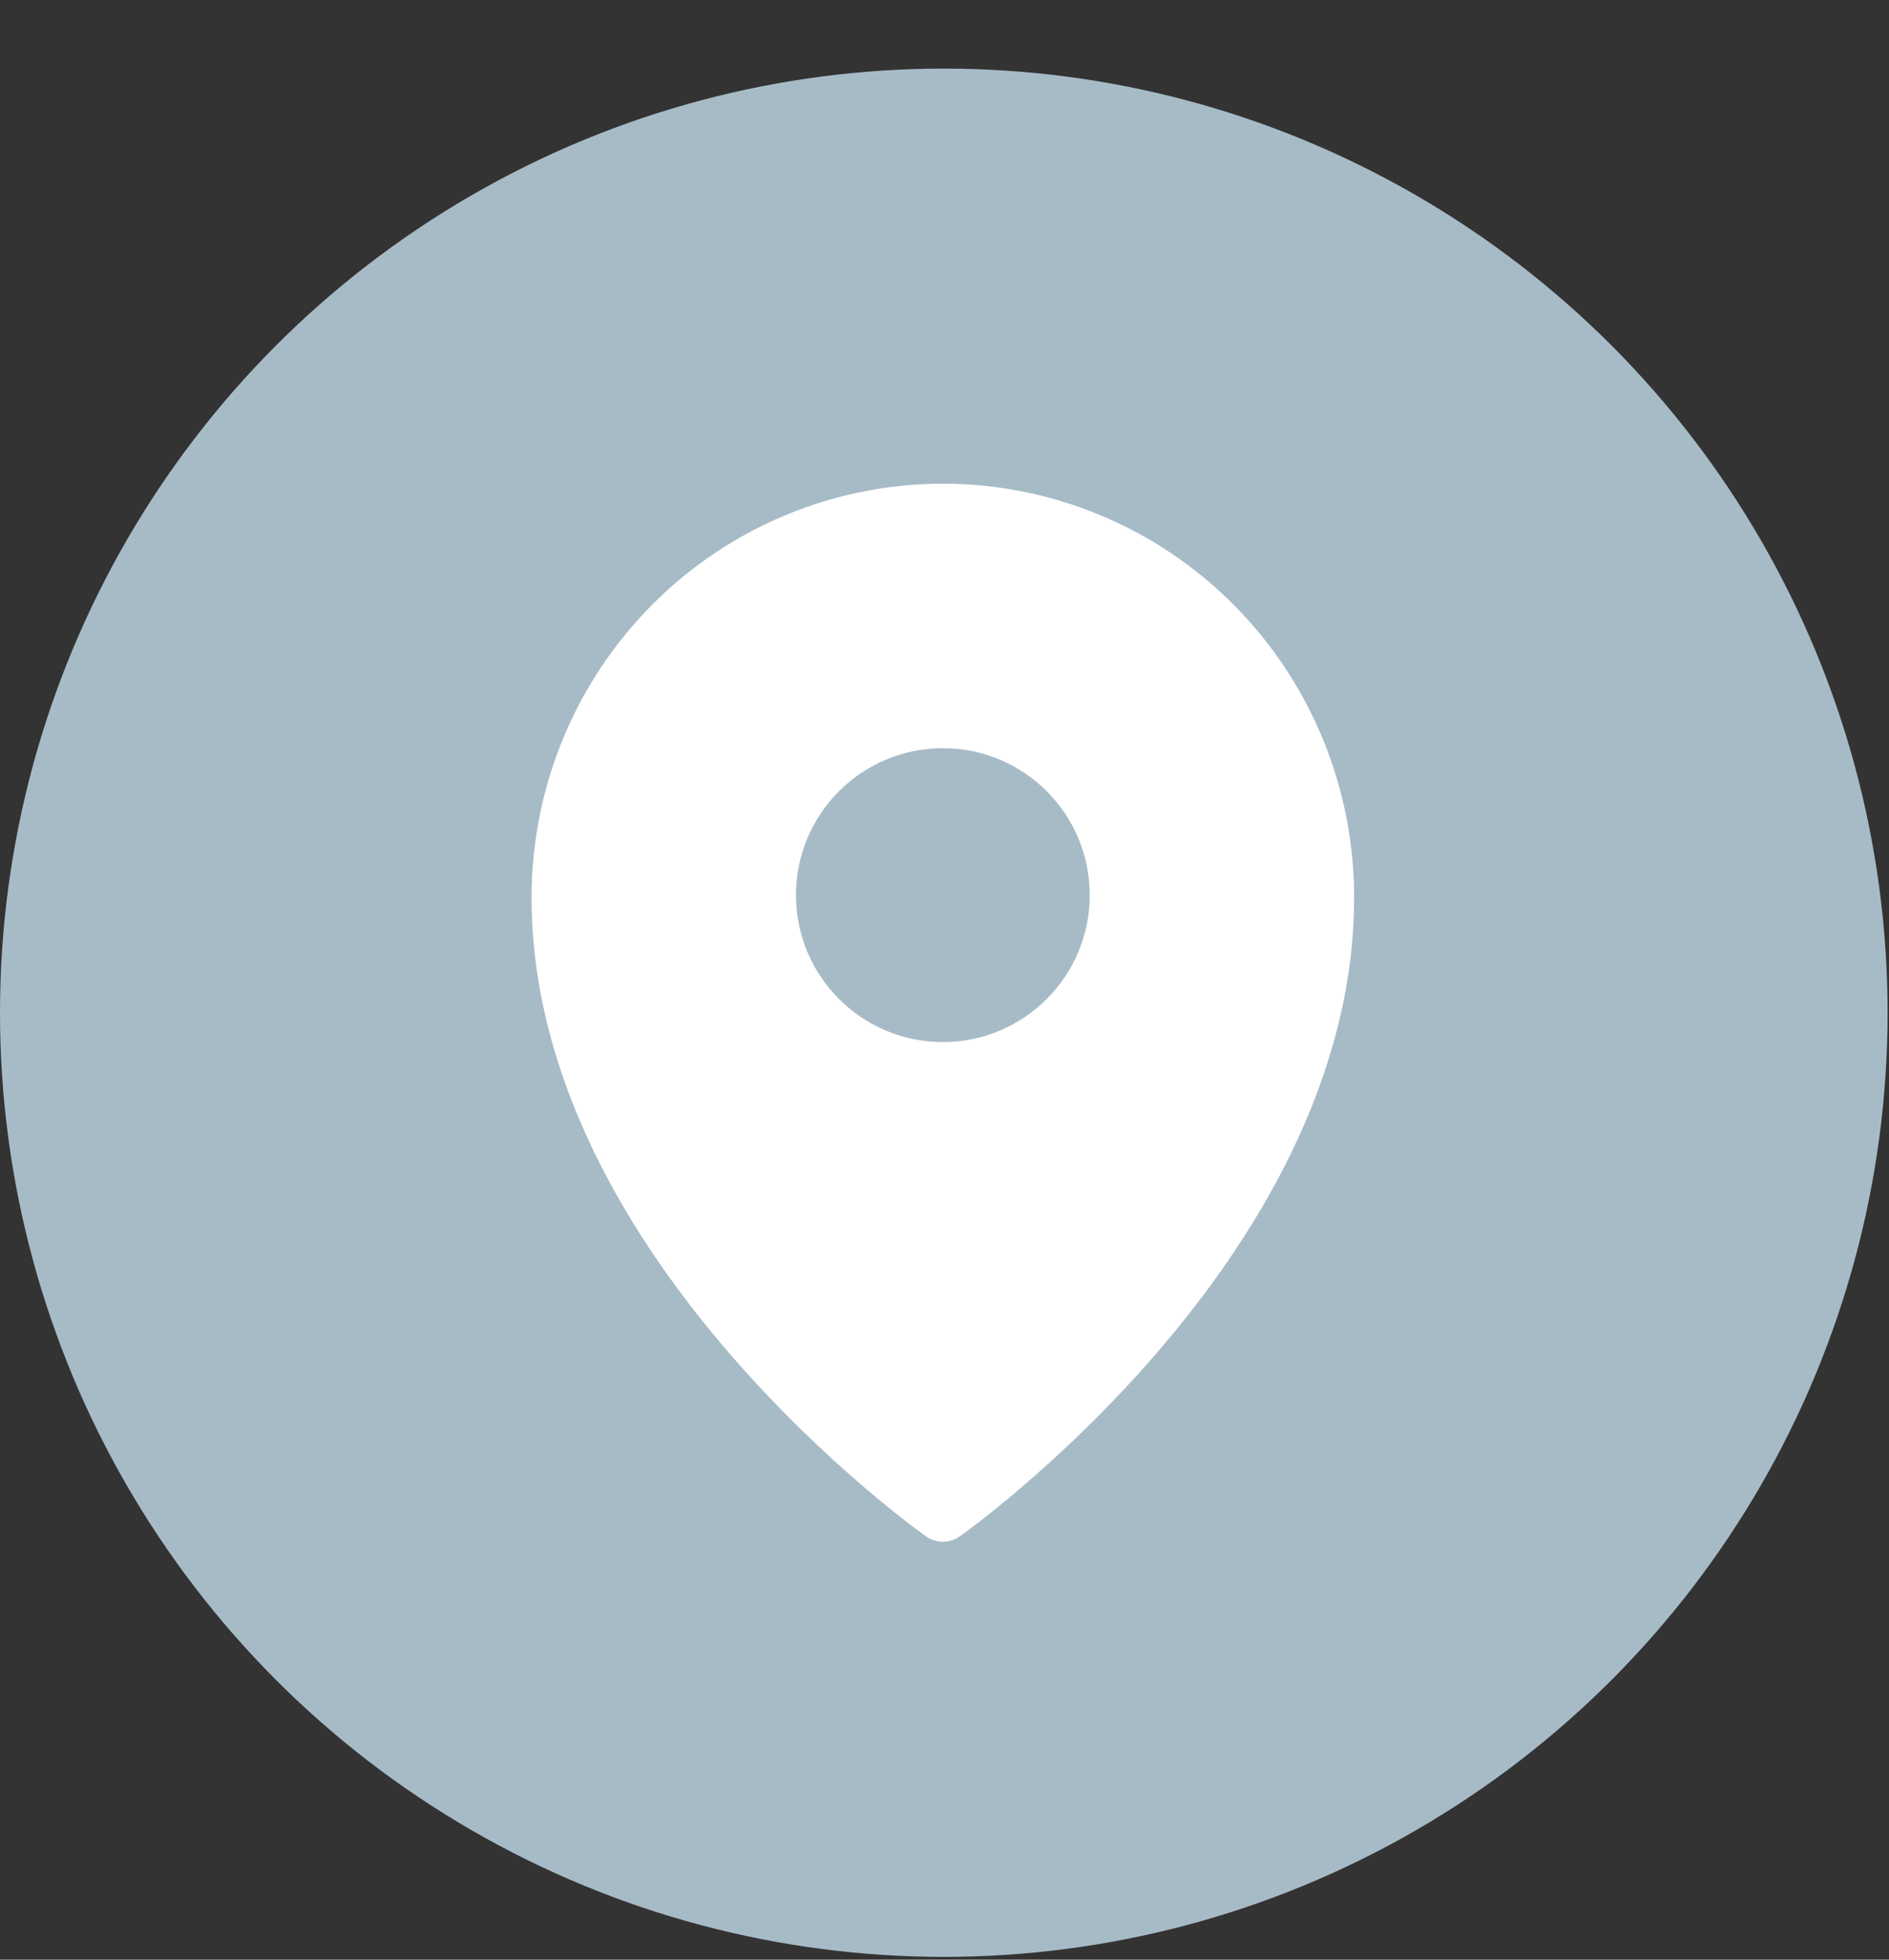
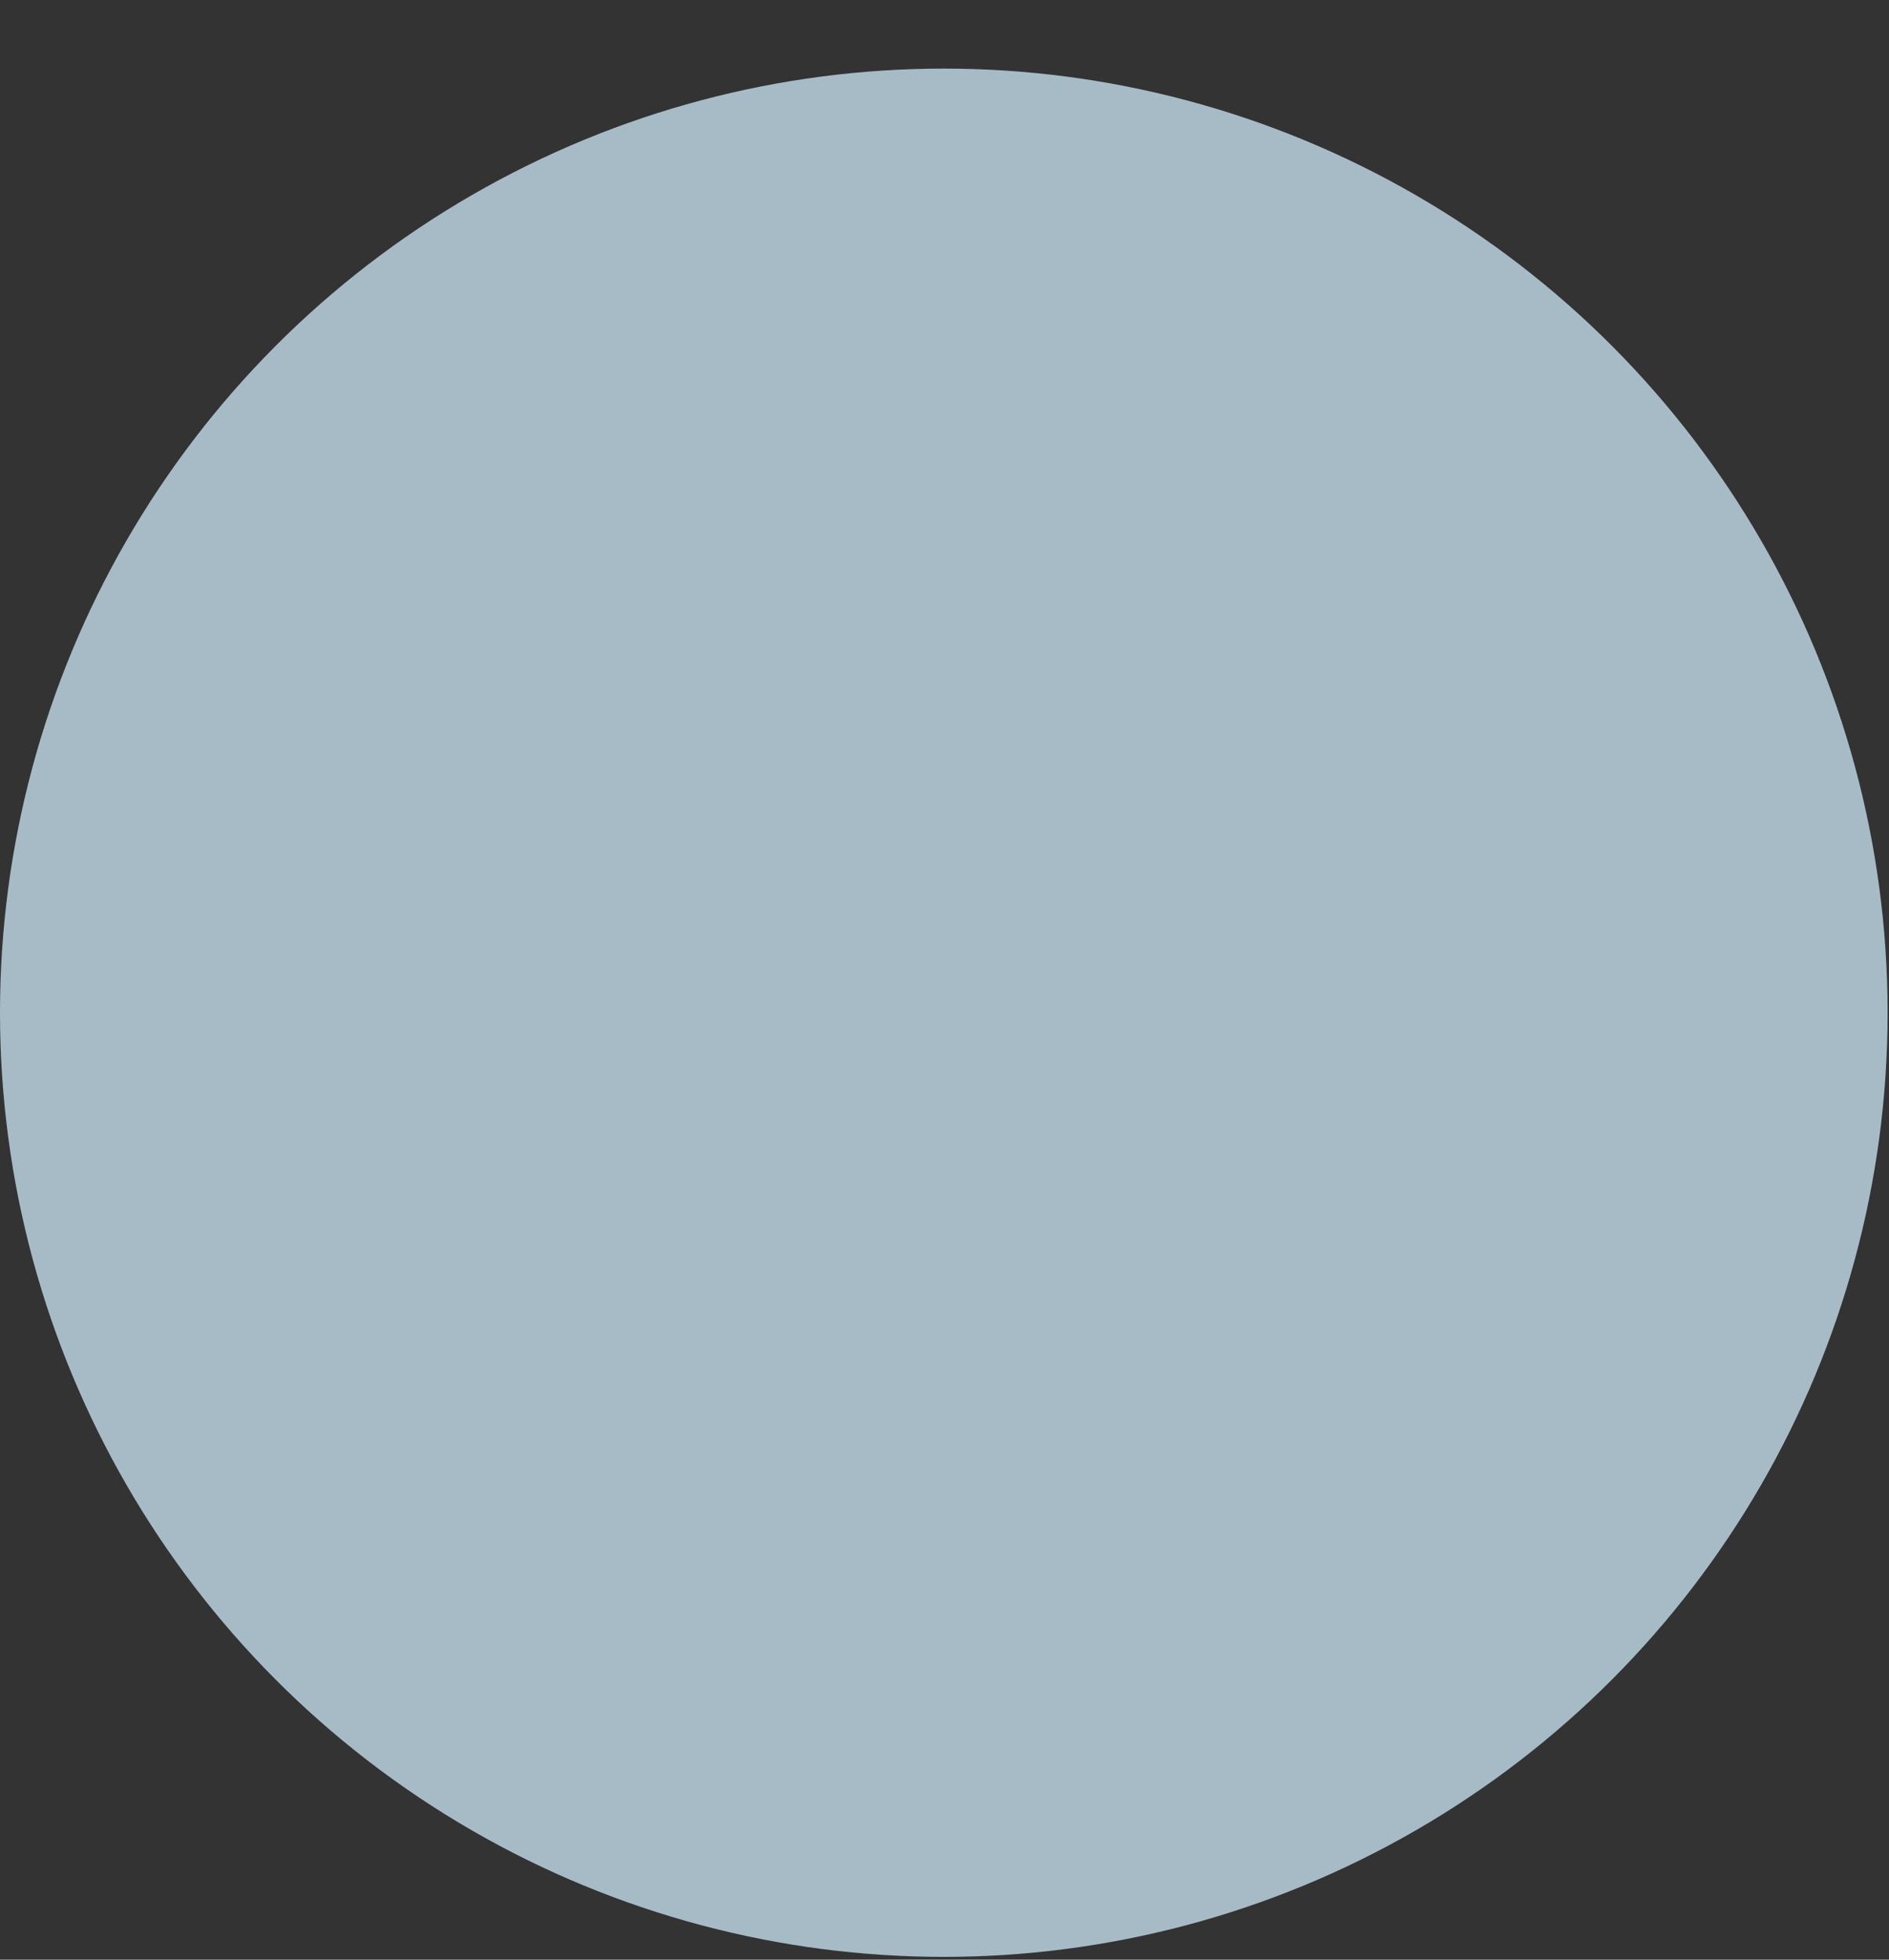
<svg xmlns="http://www.w3.org/2000/svg" width="27" height="28" viewBox="0 0 27 28" fill="none">
  <rect x="0" y="0" width="27" height="28" fill="#333333" stroke="none" />
  <circle cx="13.49" cy="14.47" r="13.49" fill="#A7BBC7" />
-   <path fill-rule="evenodd" clip-rule="evenodd" d="M13.235 21.951C13.235 21.951 13.235 21.951 13.477 21.608L13.235 21.951ZM13.719 21.951L13.72 21.95L13.724 21.947L13.738 21.937C13.749 21.929 13.765 21.917 13.787 21.902C13.829 21.87 13.89 21.825 13.967 21.766C14.122 21.647 14.341 21.473 14.603 21.249C15.126 20.801 15.824 20.152 16.524 19.342C17.913 17.736 19.355 15.443 19.355 12.822C19.355 11.255 18.737 9.752 17.635 8.643C16.532 7.534 15.037 6.911 13.477 6.911C11.917 6.911 10.421 7.534 9.319 8.643C8.217 9.752 7.598 11.255 7.598 12.822C7.598 15.443 9.041 17.736 10.43 19.342C11.129 20.152 11.828 20.801 12.351 21.249C12.613 21.473 12.832 21.647 12.986 21.766C13.063 21.825 13.125 21.87 13.167 21.902C13.188 21.917 13.205 21.929 13.216 21.937L13.229 21.947L13.233 21.95L13.235 21.951C13.38 22.053 13.574 22.053 13.719 21.951ZM13.477 21.608L13.719 21.951C13.719 21.951 13.719 21.951 13.477 21.608ZM15.576 12.789C15.576 13.949 14.636 14.889 13.477 14.889C12.317 14.889 11.377 13.949 11.377 12.789C11.377 11.63 12.317 10.69 13.477 10.69C14.636 10.69 15.576 11.63 15.576 12.789Z" fill="white" />
</svg>